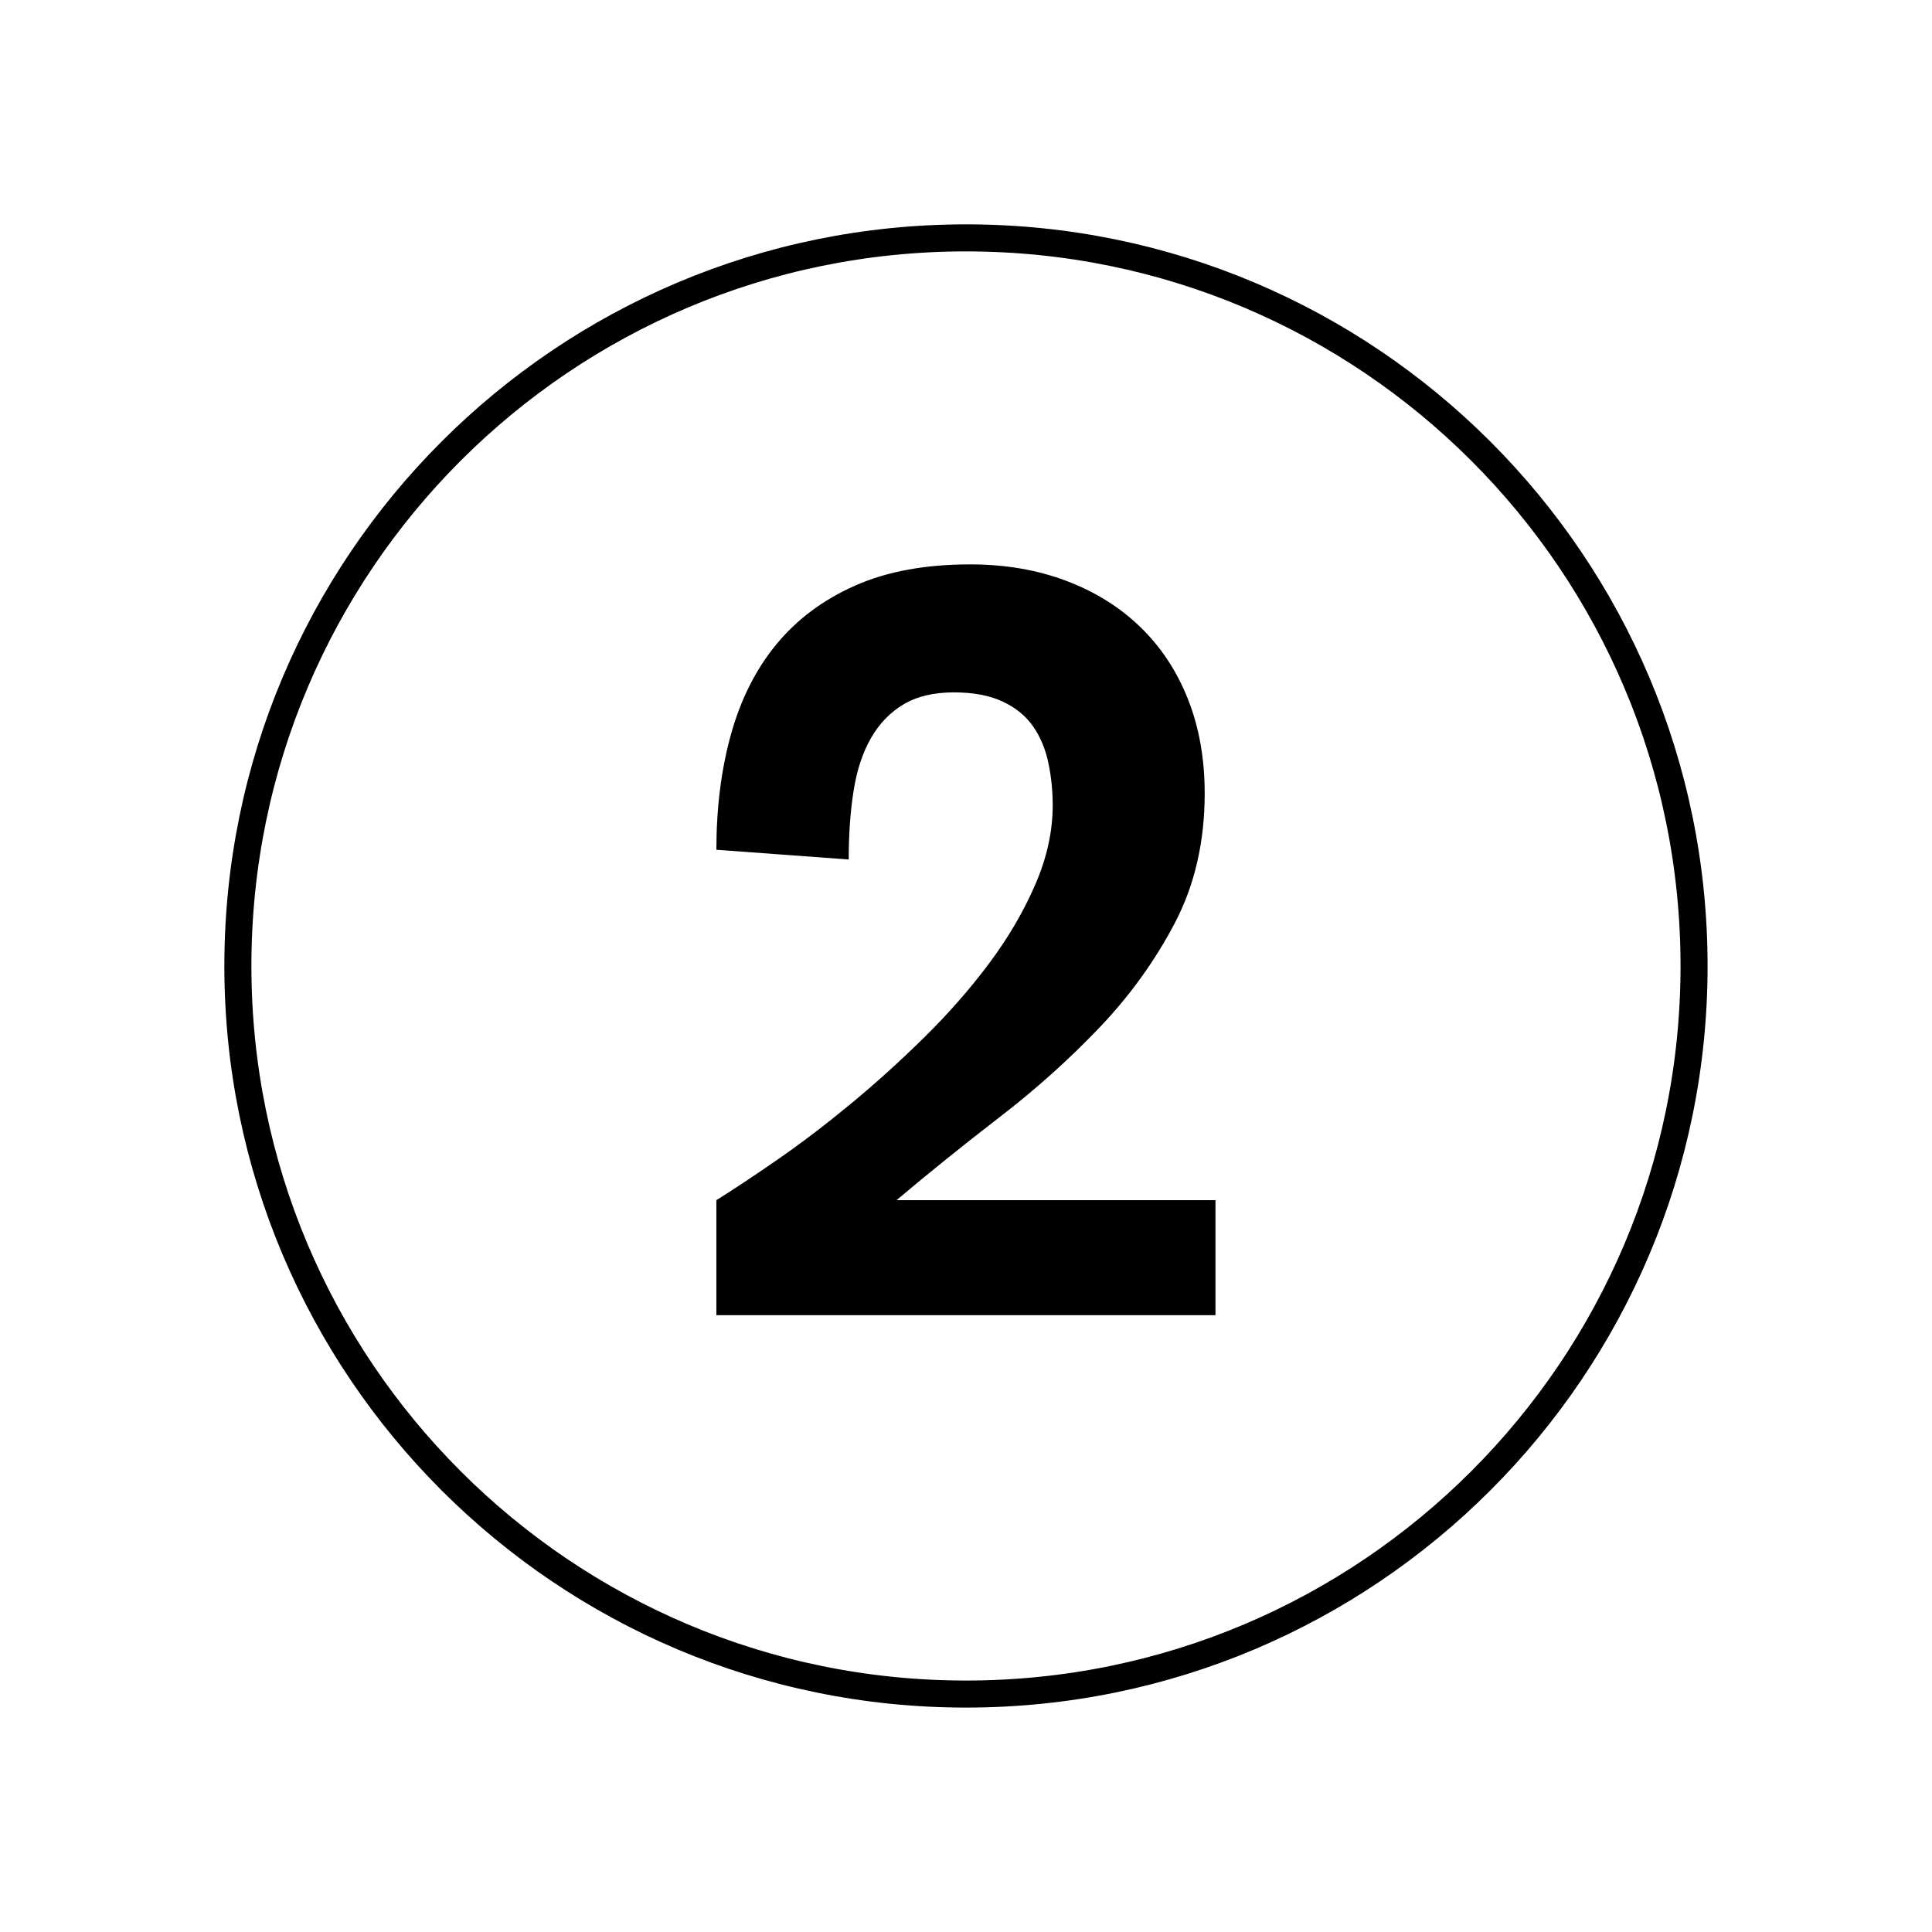
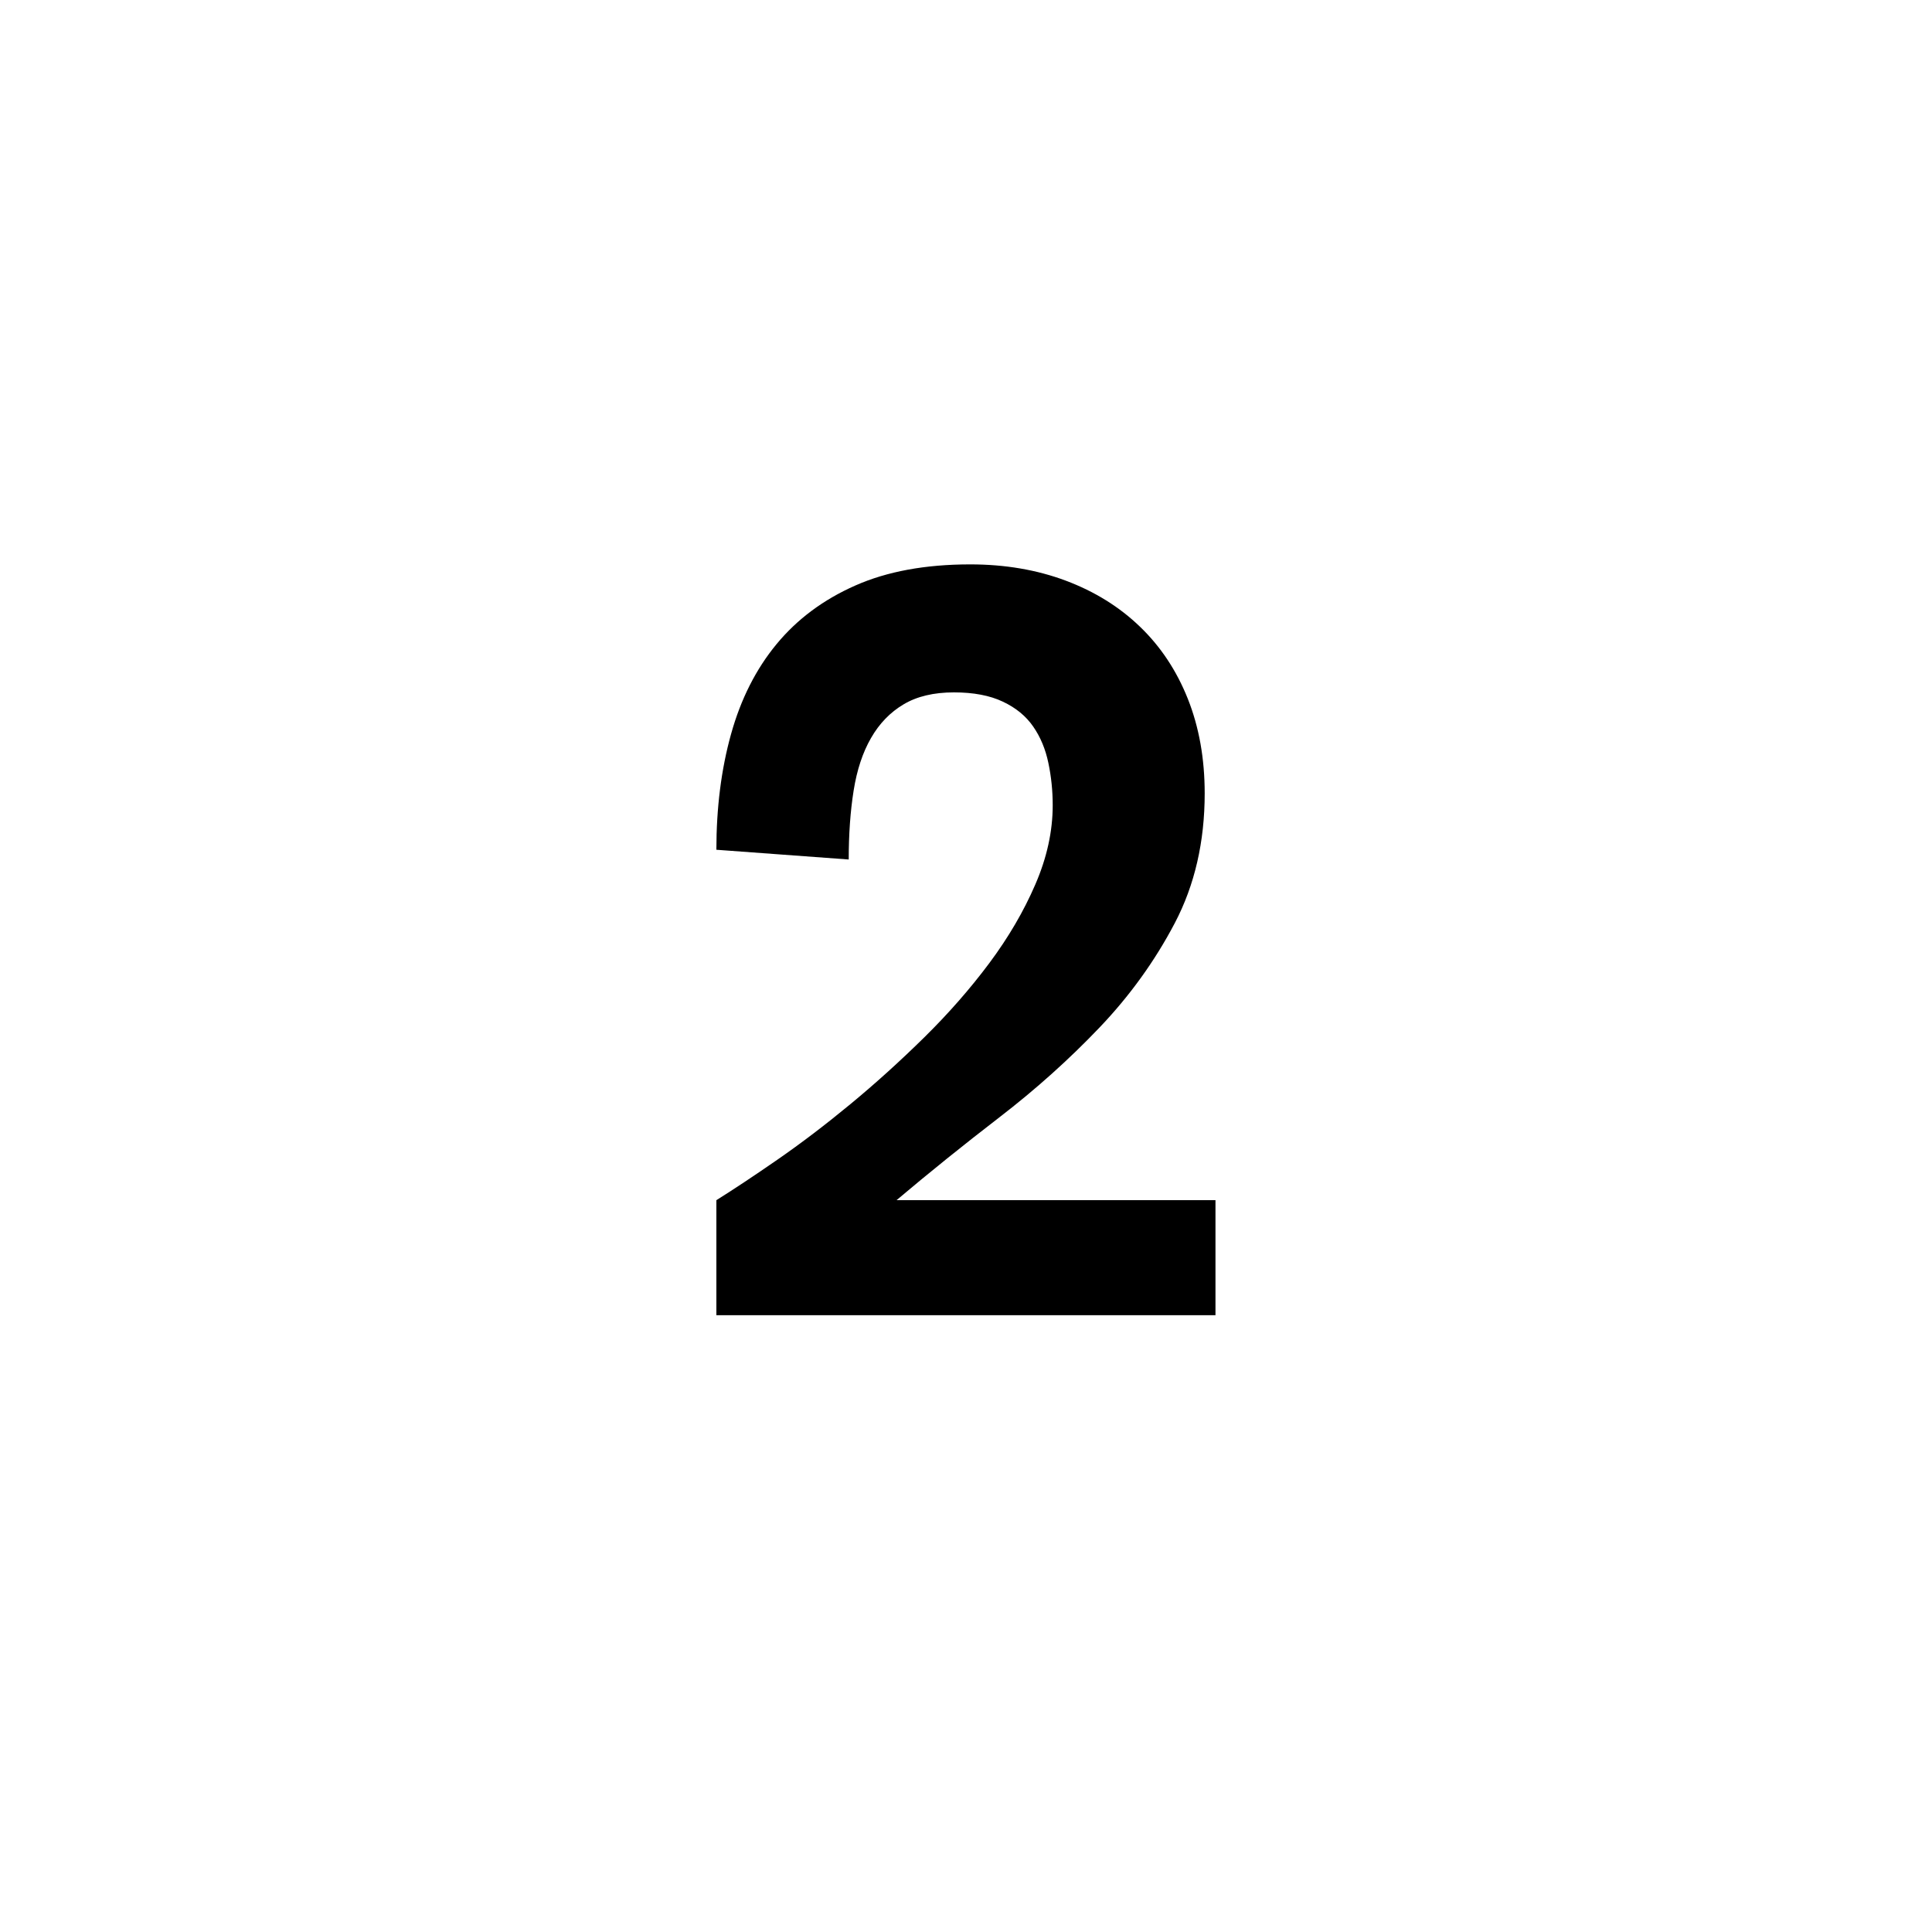
<svg xmlns="http://www.w3.org/2000/svg" width="500" zoomAndPan="magnify" viewBox="0 0 375 375" height="500" preserveAspectRatio="xMidYMid meet" version="1.0">
  <defs>
    <g />
    <clipPath id="441f16e120">
      <path d="M 43.547 43.547 L 331.441 43.547 L 331.441 331.441 L 43.547 331.441 Z M 43.547 43.547 " clip-rule="nonzero" />
    </clipPath>
    <clipPath id="c3df8c2b85">
      <path d="M 187.496 43.547 C 107.996 43.547 43.547 107.996 43.547 187.496 C 43.547 266.996 107.996 331.441 187.496 331.441 C 266.996 331.441 331.441 266.996 331.441 187.496 C 331.441 107.996 266.996 43.547 187.496 43.547 Z M 187.496 43.547 " clip-rule="nonzero" />
    </clipPath>
  </defs>
  <g clip-path="url(#441f16e120)">
    <g clip-path="url(#c3df8c2b85)">
-       <path stroke-linecap="butt" transform="matrix(0.75, 0, 0, 0.75, 43.548, 43.548)" fill="none" stroke-linejoin="miter" d="M 191.93 -0.002 C 85.93 -0.002 -0.002 85.93 -0.002 191.93 C -0.002 297.93 85.93 383.857 191.93 383.857 C 297.93 383.857 383.857 297.93 383.857 191.93 C 383.857 85.93 297.93 -0.002 191.93 -0.002 Z M 191.93 -0.002 " stroke="#000000" stroke-width="14" stroke-opacity="1" stroke-miterlimit="4" />
-     </g>
+       </g>
  </g>
  <g fill="#000000" fill-opacity="1">
    <g transform="translate(128.939, 255.281)">
      <g>
        <path d="M 10.109 -90.344 C 10.109 -98.488 11.055 -105.969 12.953 -112.781 C 14.848 -119.594 17.797 -125.422 21.797 -130.266 C 25.797 -135.109 30.883 -138.895 37.062 -141.625 C 43.238 -144.363 50.68 -145.734 59.391 -145.734 C 66.129 -145.734 72.305 -144.68 77.922 -142.578 C 83.535 -140.473 88.344 -137.488 92.344 -133.625 C 96.352 -129.77 99.445 -125.102 101.625 -119.625 C 103.801 -114.145 104.891 -108.035 104.891 -101.297 C 104.891 -91.891 102.957 -83.5 99.094 -76.125 C 95.227 -68.758 90.348 -61.988 84.453 -55.812 C 78.555 -49.633 72.098 -43.844 65.078 -38.438 C 58.055 -33.031 51.391 -27.66 45.078 -22.328 L 106.984 -22.328 L 106.984 0 L 10.109 0 L 10.109 -22.328 C 13.473 -24.43 17.438 -27.062 22 -30.219 C 26.57 -33.383 31.281 -36.969 36.125 -40.969 C 40.969 -44.969 45.738 -49.281 50.438 -53.906 C 55.145 -58.539 59.359 -63.348 63.078 -68.328 C 66.797 -73.316 69.773 -78.41 72.016 -83.609 C 74.266 -88.805 75.391 -93.93 75.391 -98.984 C 75.391 -101.797 75.109 -104.535 74.547 -107.203 C 73.992 -109.867 73.016 -112.219 71.609 -114.25 C 70.203 -116.289 68.234 -117.906 65.703 -119.094 C 63.18 -120.289 60.023 -120.891 56.234 -120.891 C 52.297 -120.891 49.031 -120.113 46.438 -118.562 C 43.844 -117.02 41.738 -114.844 40.125 -112.031 C 38.508 -109.227 37.383 -105.828 36.75 -101.828 C 36.113 -97.828 35.797 -93.367 35.797 -88.453 Z M 10.109 -90.344 " />
      </g>
    </g>
  </g>
</svg>